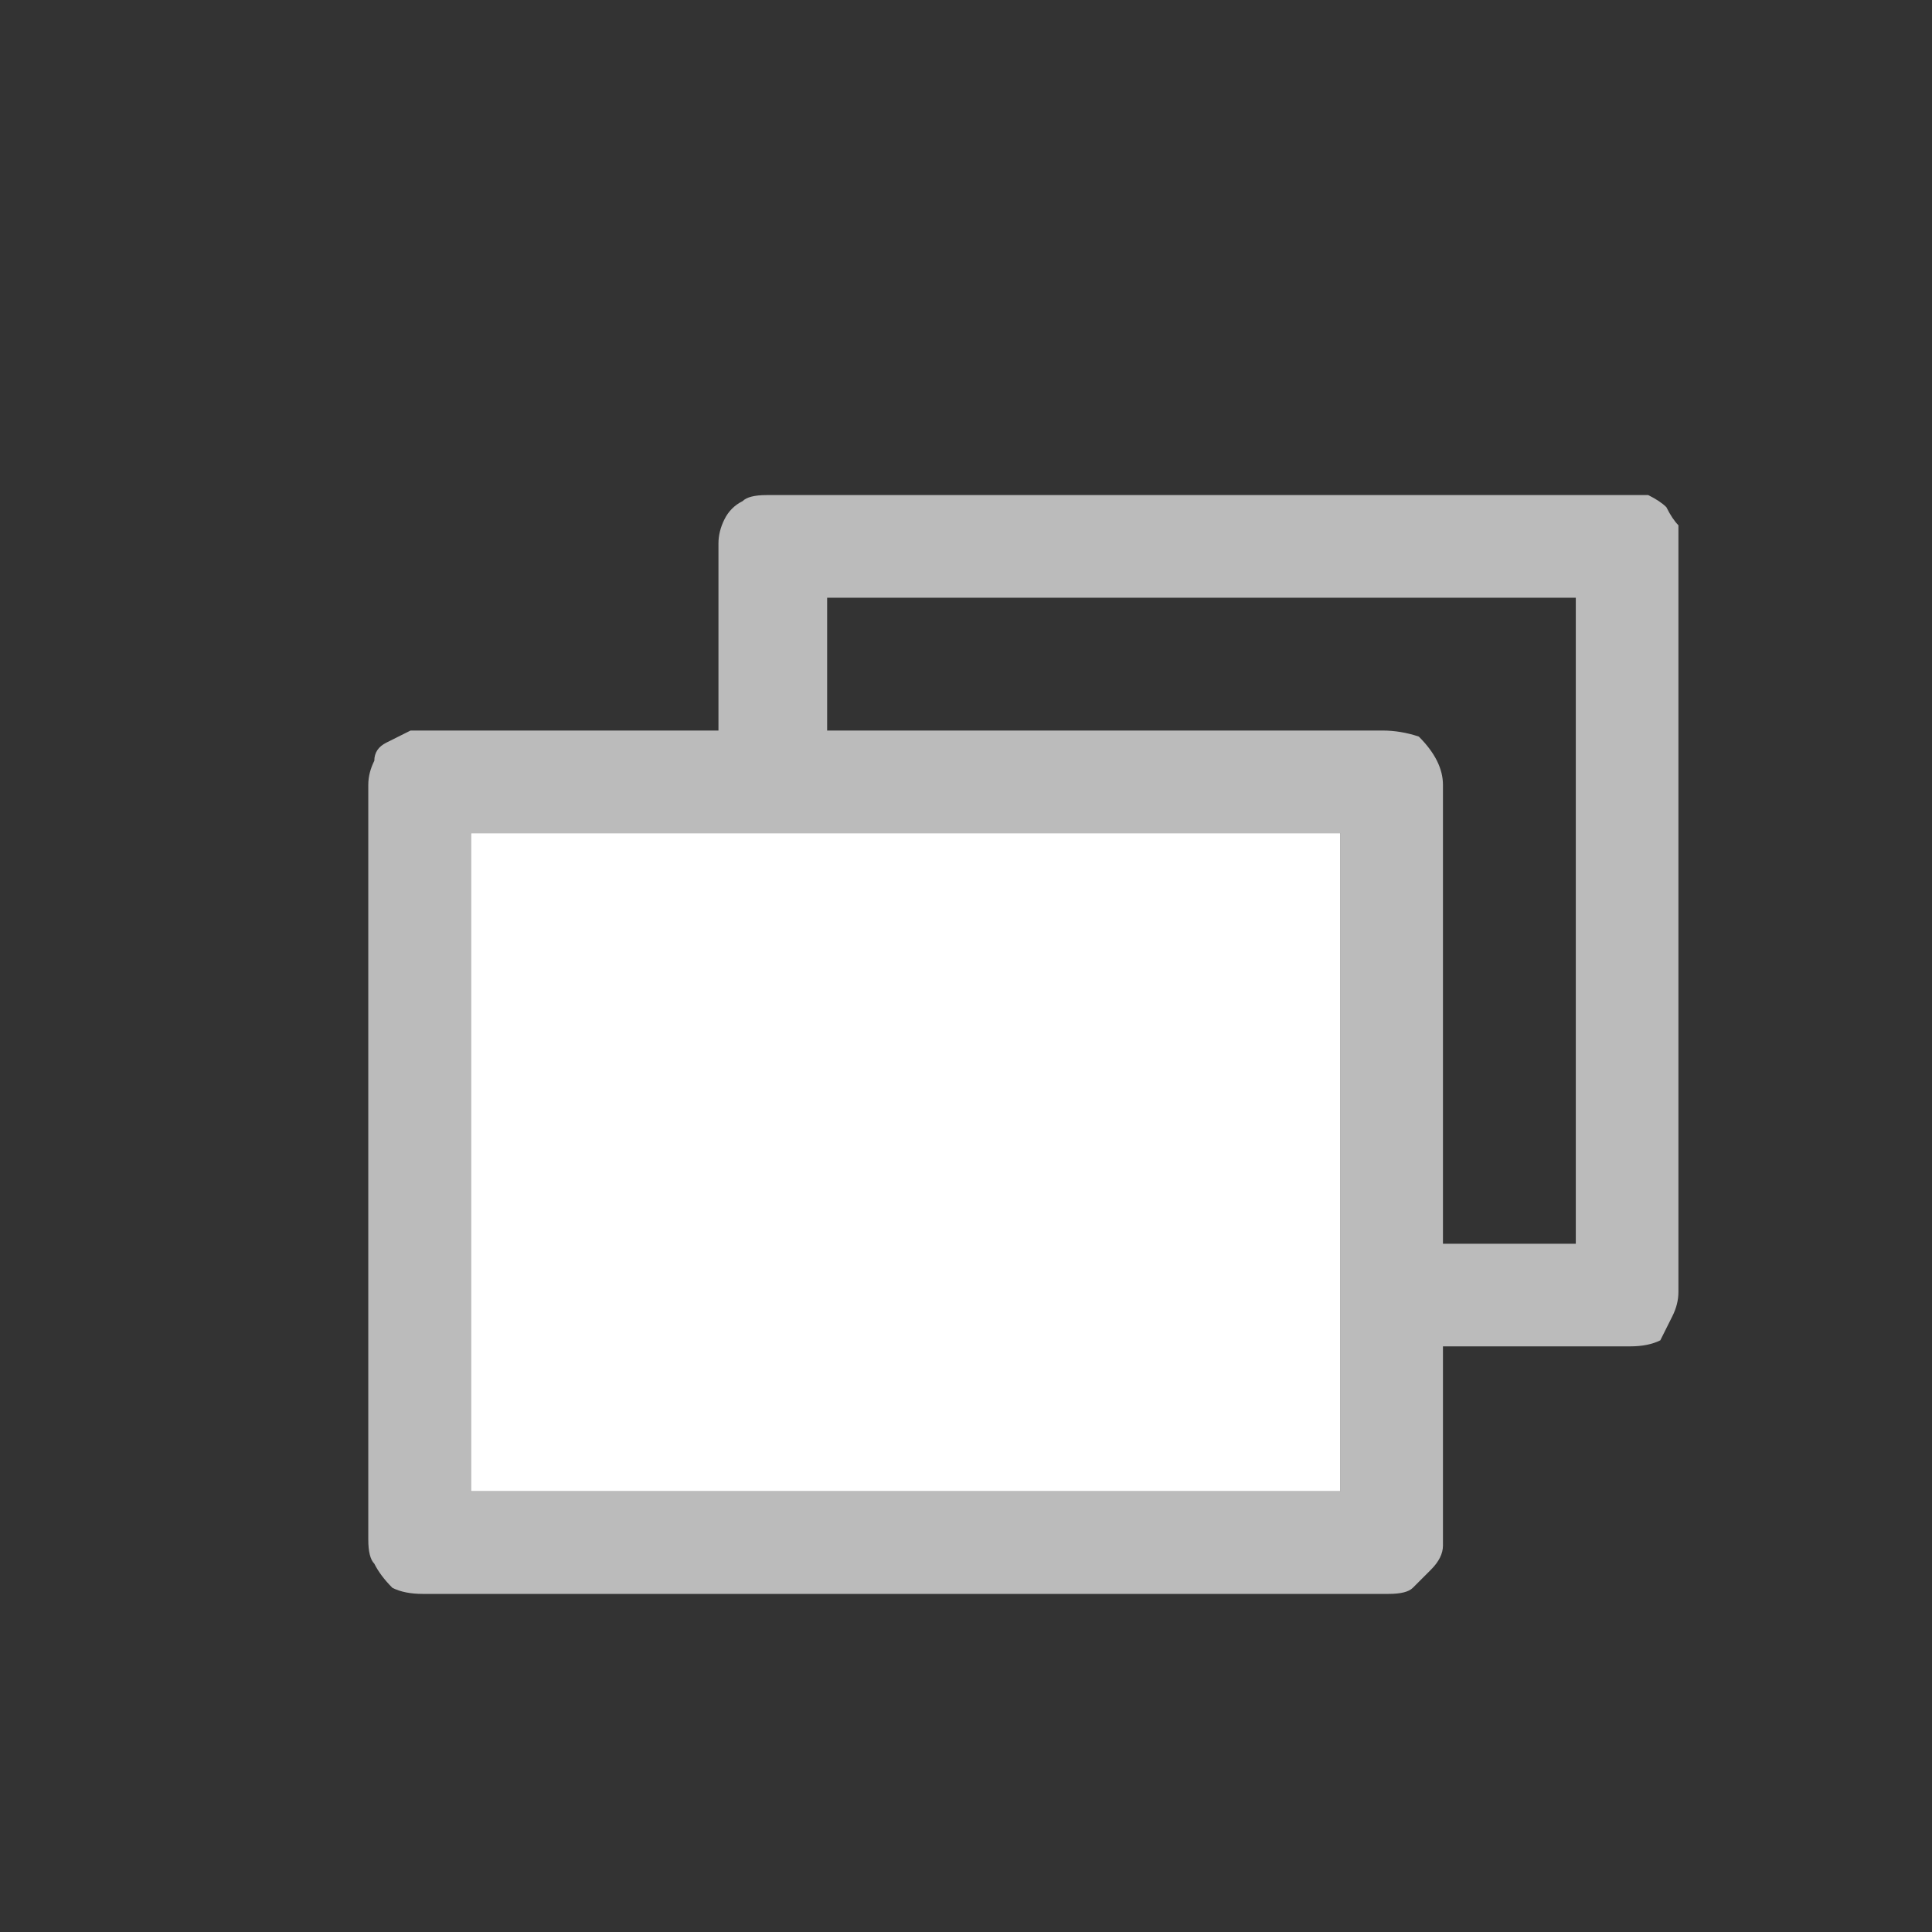
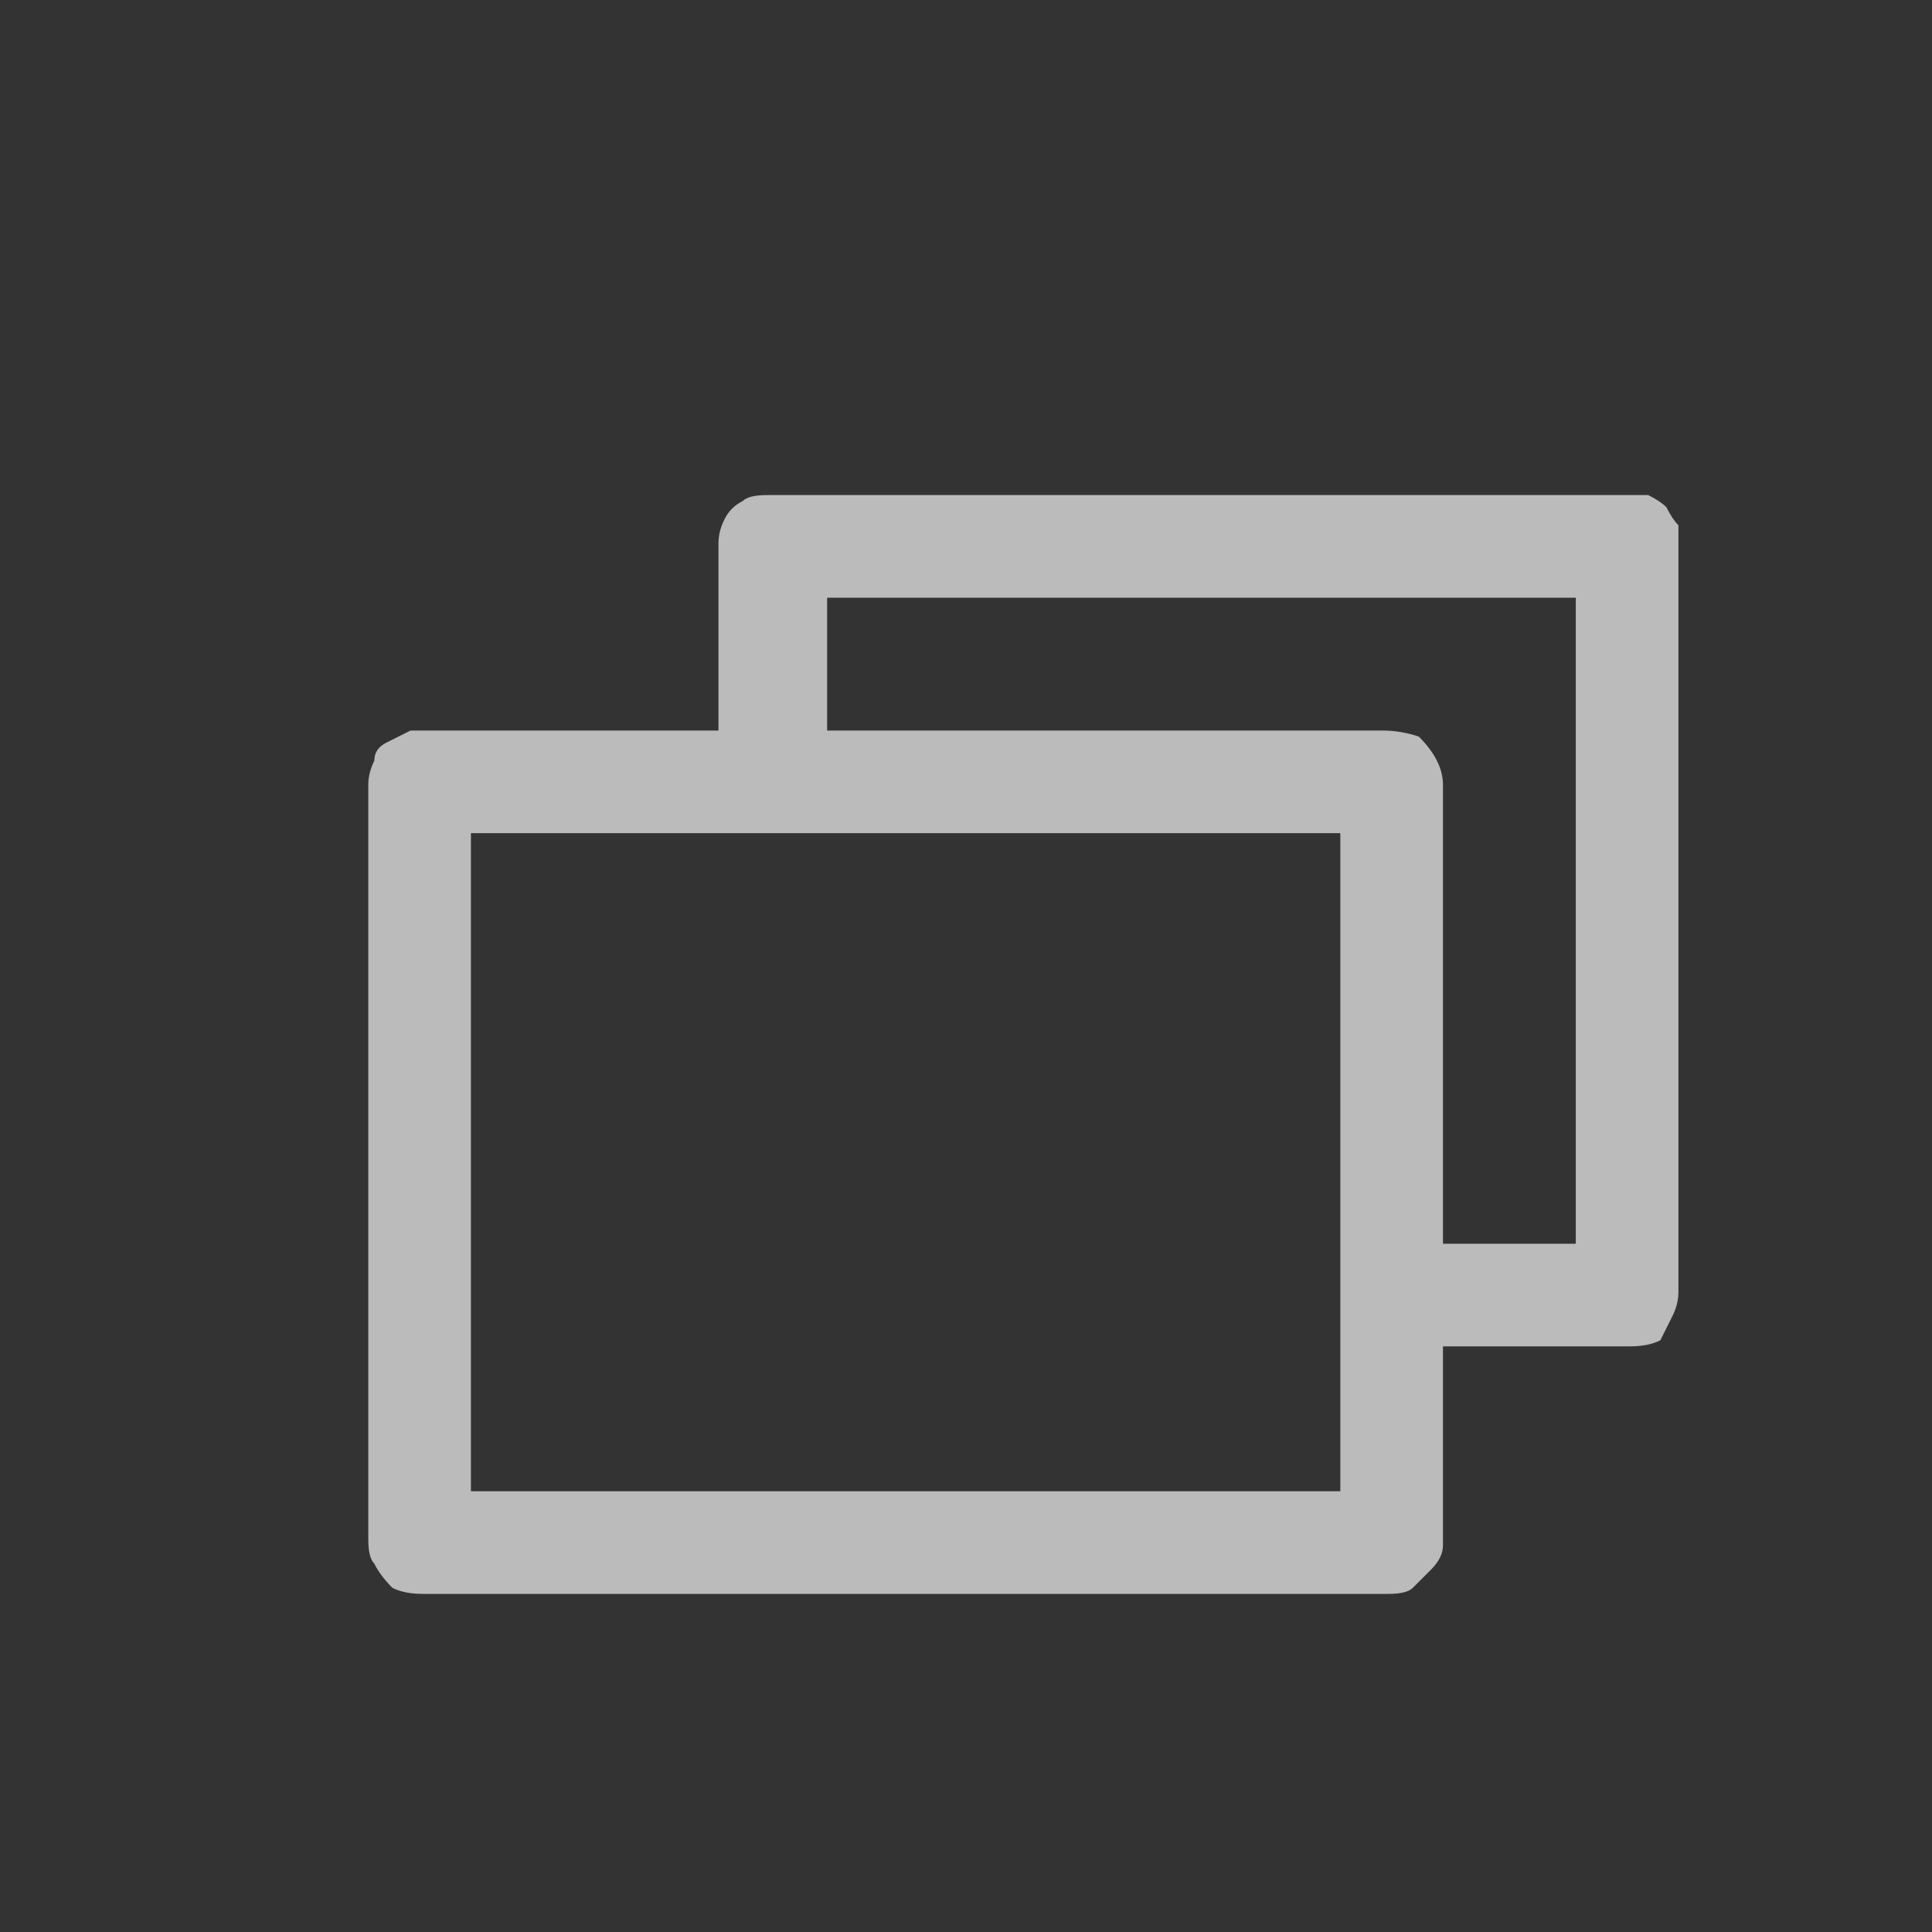
<svg xmlns="http://www.w3.org/2000/svg" height="16" width="16">
  <rect width="100%" height="100%" fill="#333333" stroke="none" />
  <defs />
  <g>
    <path d="M5.95 6.05 L5.95 4.5 Q5.95 4.4 6 4.3 6.05 4.2 6.15 4.15 6.2 4.1 6.35 4.1 6.35 4.1 6.35 4.1 L6.4 4.1 Q6.4 4.1 6.4 4.1 L13.15 4.1 Q13.2 4.1 13.3 4.1 13.4 4.1 13.5 4.1 13.6 4.1 13.65 4.1 13.75 4.15 13.8 4.2 13.85 4.3 13.9 4.35 13.9 4.45 13.9 4.55 L13.9 10.7 Q13.9 10.8 13.85 10.9 13.8 11 13.75 11.1 13.65 11.15 13.5 11.15 L11.95 11.15 11.95 11.35 Q11.95 11.6 11.95 11.85 11.95 12.1 11.95 12.3 11.95 12.55 11.95 12.8 11.95 12.9 11.85 13 11.8 13.05 11.7 13.15 11.65 13.2 11.5 13.2 L3.5 13.2 Q3.35 13.2 3.25 13.15 3.15 13.05 3.1 12.95 3.05 12.9 3.05 12.75 L3.05 6.5 Q3.05 6.4 3.1 6.3 3.1 6.2 3.2 6.15 3.3 6.1 3.4 6.05 L3.45 6.05 Q3.45 6.05 3.45 6.05 3.45 6.05 3.45 6.05 3.5 6.05 3.5 6.05 3.5 6.05 3.5 6.05 L5.95 6.05 M5.95 6.9 L3.9 6.9 Q3.9 6.9 3.9 6.95 L3.9 12.3 Q3.9 12.3 3.9 12.35 3.9 12.35 3.9 12.35 L3.95 12.35 11.05 12.35 Q11.05 12.35 11.1 12.35 11.1 12.3 11.1 12.3 L11.1 11.15 11.1 10.3 11.1 6.95 Q11.1 6.95 11.1 6.9 11.05 6.9 11.05 6.9 L6.85 6.9 5.95 6.9 M6.85 6.05 L11.45 6.05 Q11.6 6.05 11.75 6.1 11.85 6.2 11.9 6.3 11.95 6.4 11.95 6.5 L11.95 10.3 13.05 10.3 Q13.05 10.3 13.05 10.3 13.05 10.3 13.05 10.3 L13.05 10.25 13.05 4.95 Q13.05 4.95 13.05 4.95 13.05 4.95 13.05 4.95 L6.85 4.95 Q6.85 4.95 6.85 4.95 L6.85 6.05" fill="#BBBBBB" stroke="none" />
-     <path d="M5.95 6.9 L6.85 6.9 11.05 6.9 Q11.05 6.9 11.1 6.9 11.1 6.95 11.1 6.95 L11.1 10.3 11.1 11.15 11.1 12.3 Q11.1 12.3 11.1 12.35 11.05 12.35 11.05 12.35 L3.95 12.35 3.9 12.35 Q3.9 12.35 3.9 12.35 3.9 12.3 3.9 12.3 L3.9 6.95 Q3.9 6.9 3.9 6.9 L5.95 6.9" fill="#FFFFFF" stroke="none" />
  </g>
</svg>